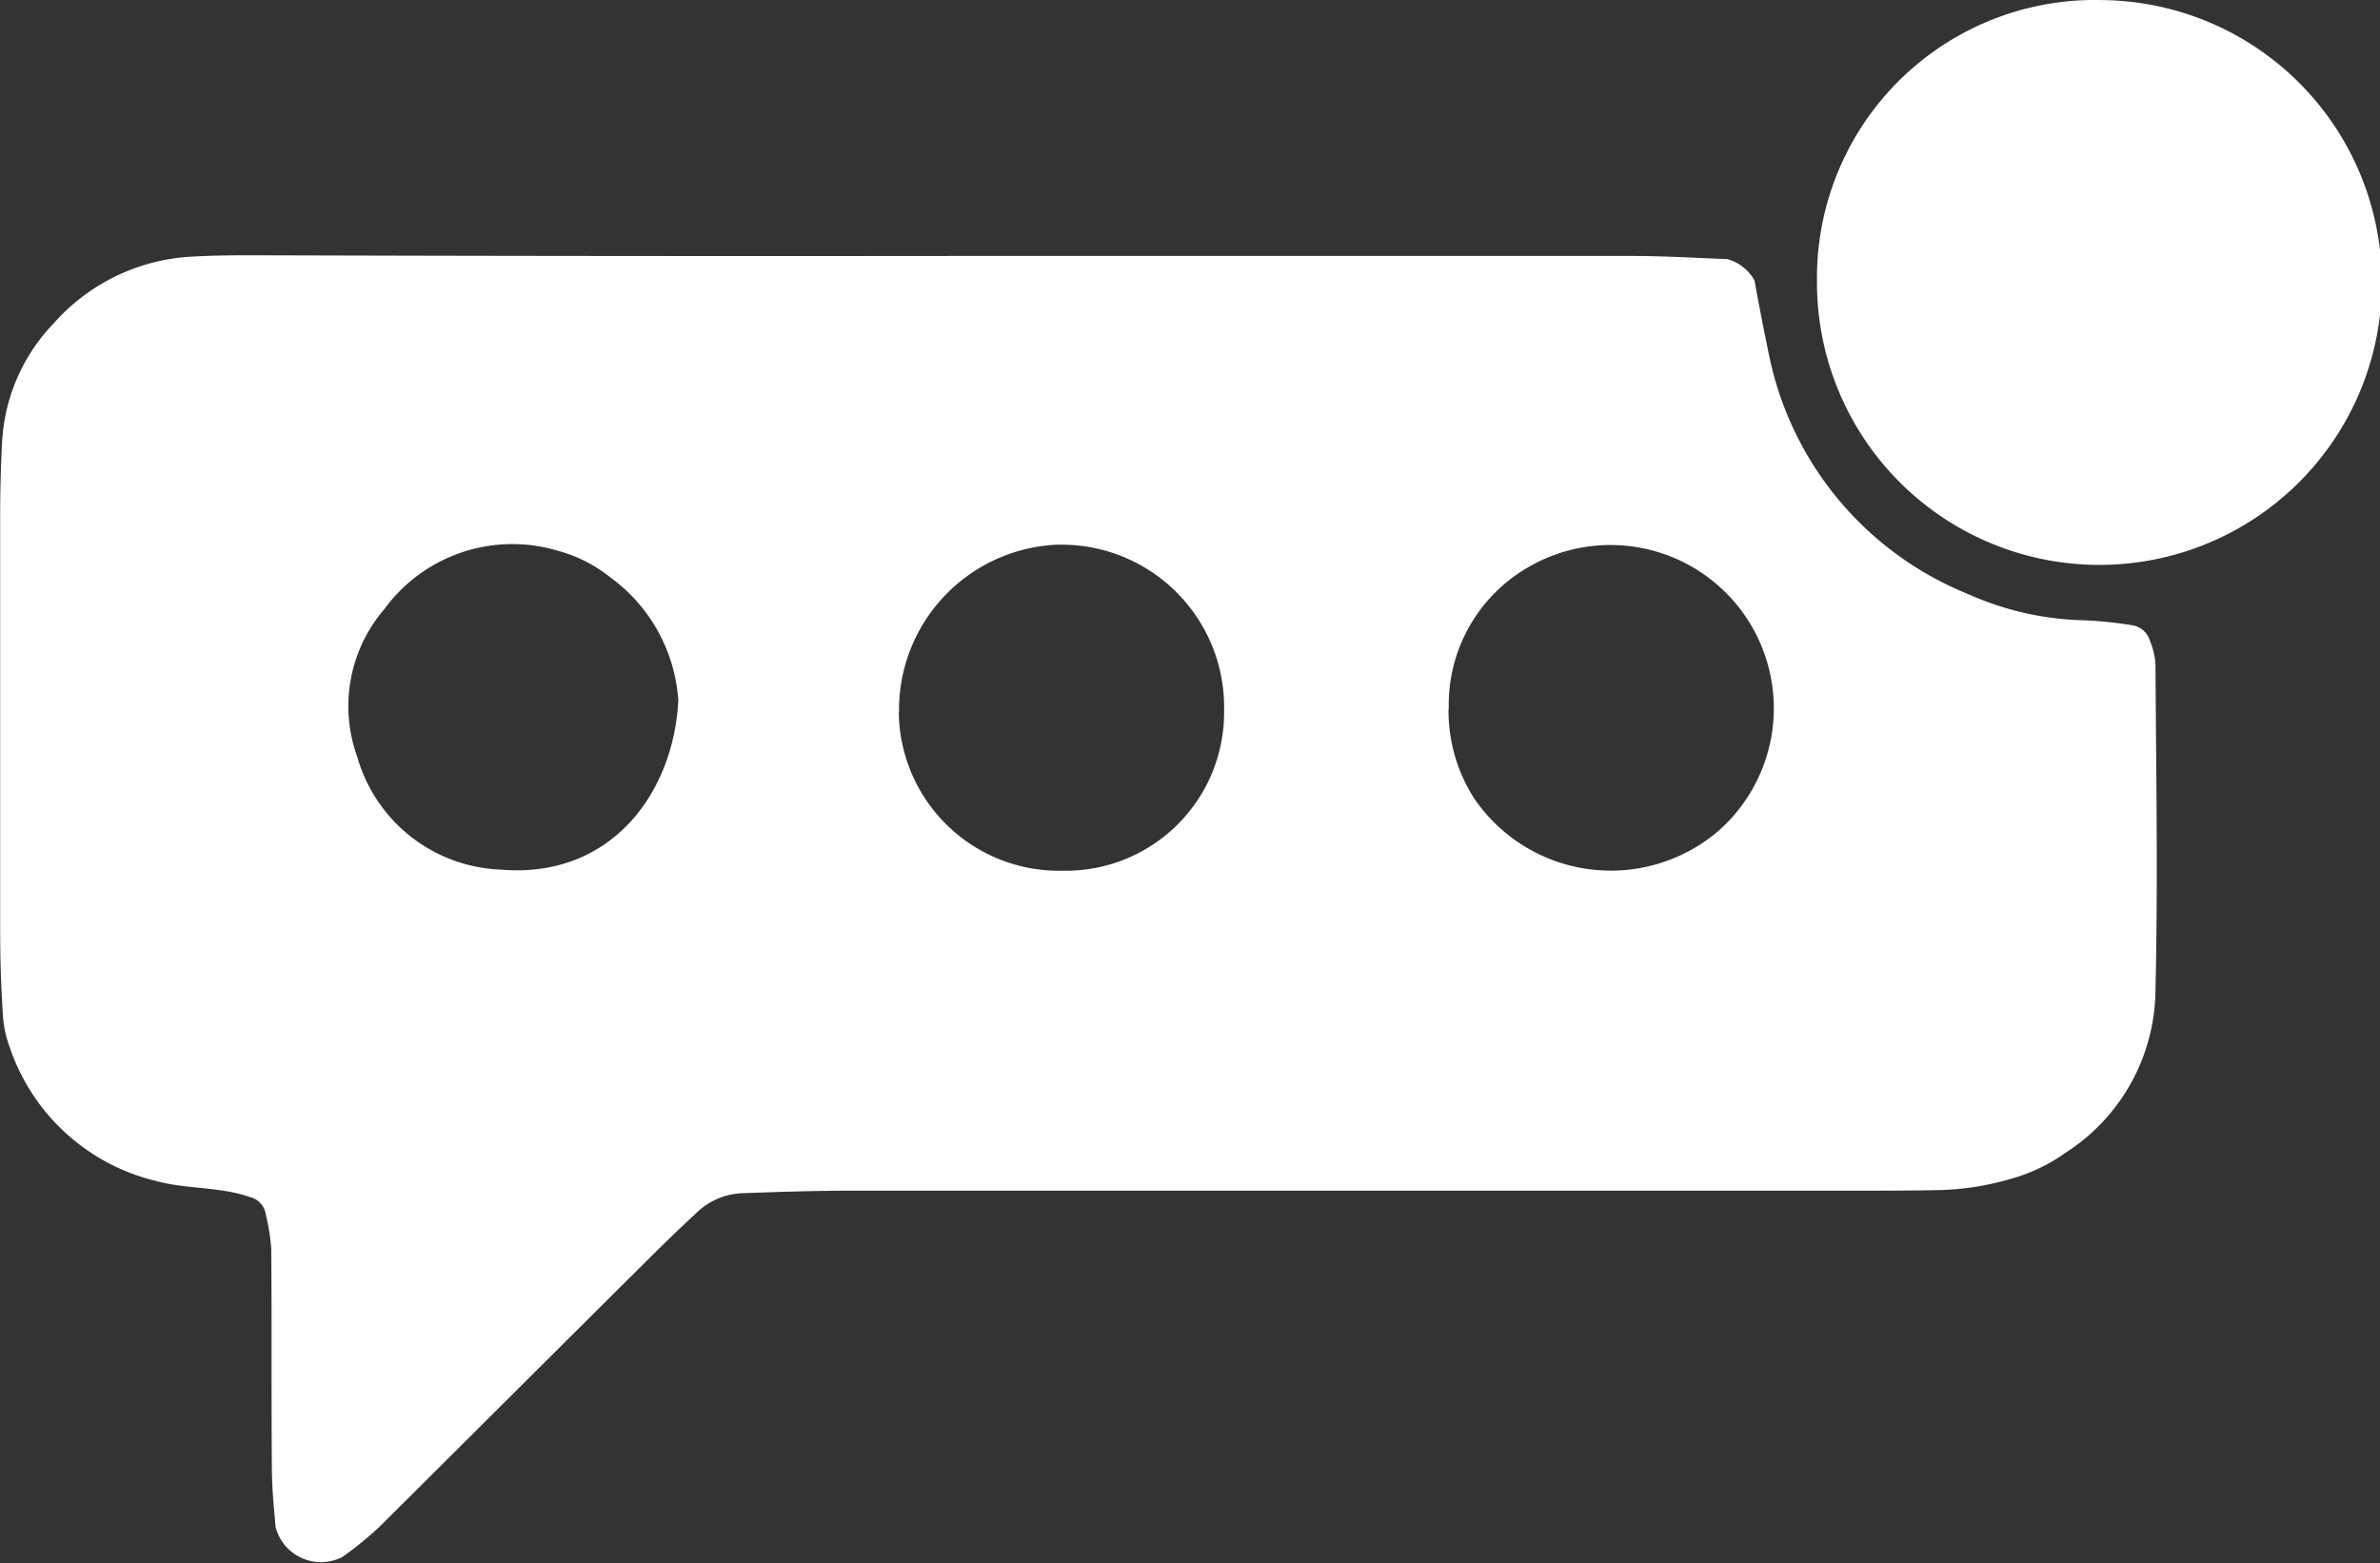
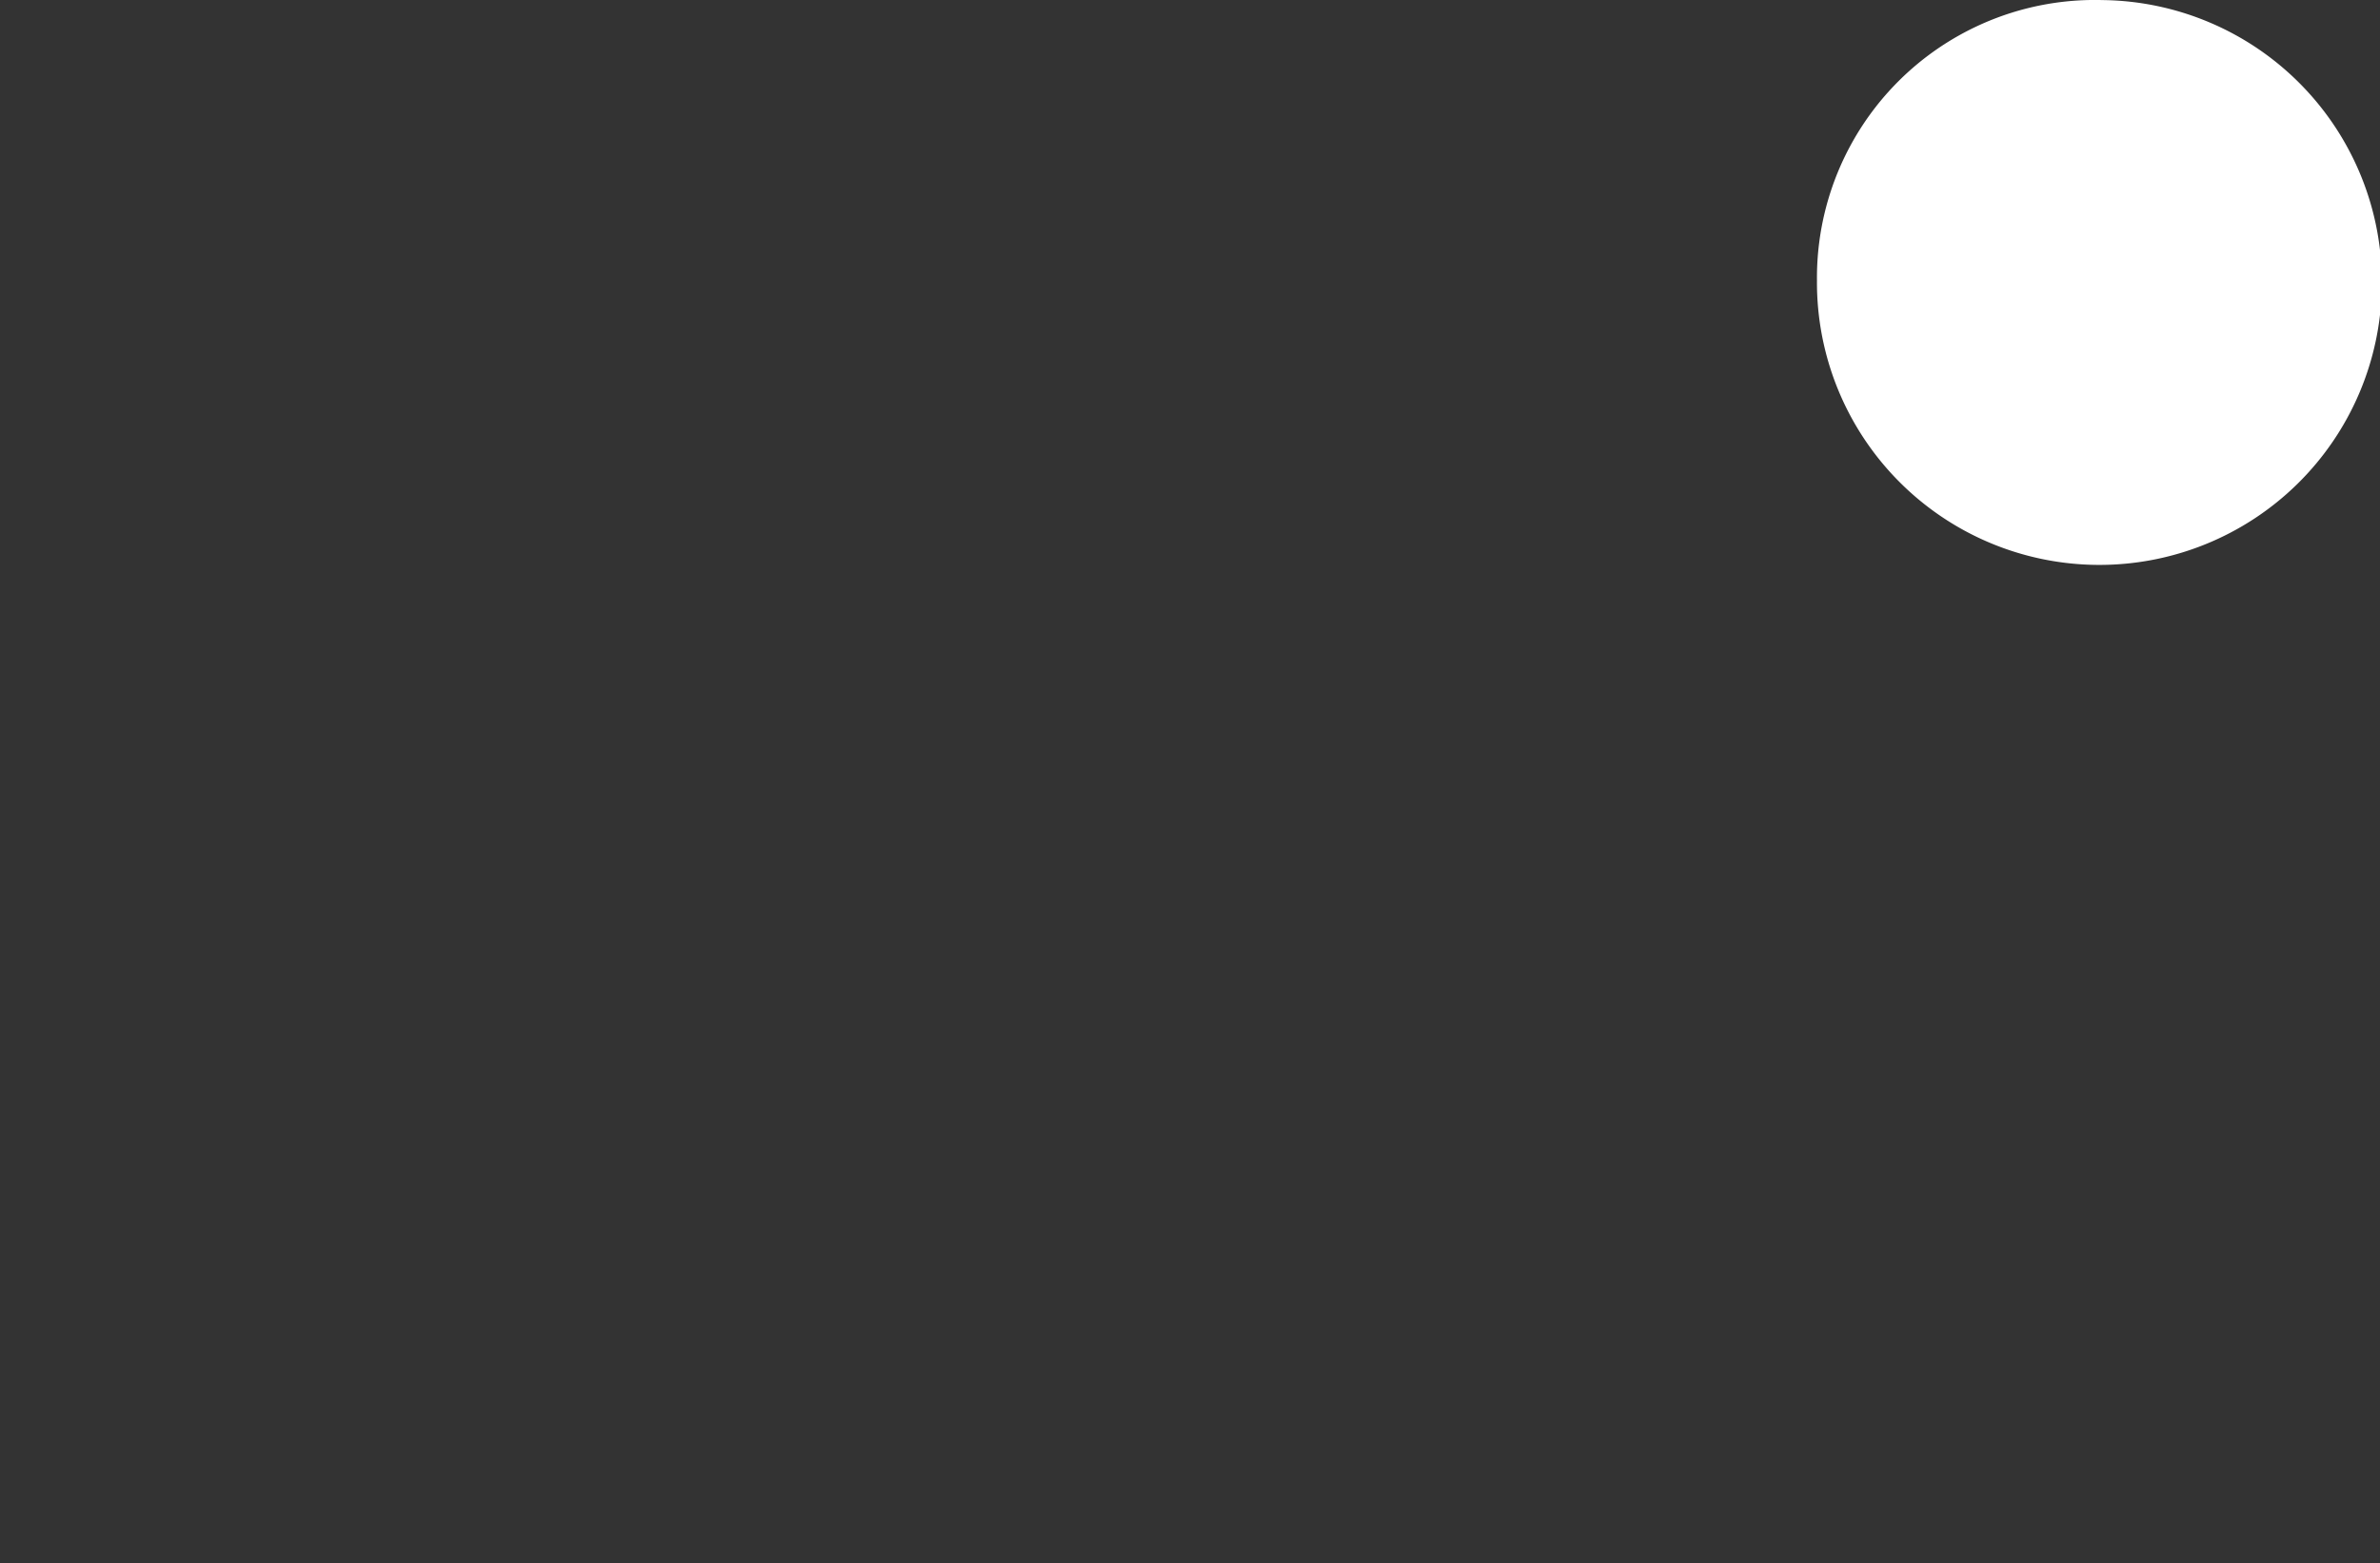
<svg xmlns="http://www.w3.org/2000/svg" viewBox="0 0 57.104 37.509">
  <rect x="0" y="0" width="57.104" height="37.509" fill="#333333" stroke="none" />
  <defs>
    <style>.a{fill:#fff;}</style>
  </defs>
  <g transform="translate(-273.8 -393.588)">
-     <path class="a" d="M296.671,434.1h16.261c.771,0,1.543.045,2.314.076a1.063,1.063,0,0,1,.65.514c.106.575.212,1.134.333,1.709a7.884,7.884,0,0,0,4.78,5.809,7.2,7.2,0,0,0,2.814.635,9.878,9.878,0,0,1,1.15.121.524.524,0,0,1,.408.363,1.785,1.785,0,0,1,.136.56c.015,2.617.061,5.234,0,7.836a4.681,4.681,0,0,1-2.163,3.9,4.126,4.126,0,0,1-1.3.62,6.608,6.608,0,0,1-1.709.272c-.771.015-1.543.015-2.33.015H294.206c-.877,0-1.74.03-2.617.061a1.667,1.667,0,0,0-1.044.439c-.424.393-.847.8-1.256,1.21-2.133,2.118-4.251,4.235-6.383,6.353a8.131,8.131,0,0,1-.892.726,1.123,1.123,0,0,1-1.6-.711c-.045-.484-.091-.968-.091-1.452-.015-1.74,0-3.479-.015-5.234a5.207,5.207,0,0,0-.136-.847.5.5,0,0,0-.378-.393c-.741-.257-1.528-.182-2.284-.393a4.921,4.921,0,0,1-3.479-3.207,2.717,2.717,0,0,1-.166-.847c-.045-.681-.061-1.346-.061-2.027v-9.878c0-.575.015-1.165.045-1.74a4.447,4.447,0,0,1,1.24-2.874,4.756,4.756,0,0,1,3.313-1.6c.771-.045,1.543-.03,2.314-.03Q288.677,434.109,296.671,434.1Zm-6.6,10.619a3.973,3.973,0,0,0-1.619-2.9,3.448,3.448,0,0,0-1.286-.65,3.8,3.8,0,0,0-4.145,1.407,3.567,3.567,0,0,0-.65,3.54,3.727,3.727,0,0,0,3.419,2.708C288.473,449.062,289.985,446.959,290.076,444.721Zm5.294.333a3.845,3.845,0,0,0,3.933,3.8,3.8,3.8,0,0,0,3.872-3.857,3.9,3.9,0,0,0-4.084-3.963A3.968,3.968,0,0,0,295.371,445.053Zm13.19-.091a3.9,3.9,0,0,0,.62,2.163,3.97,3.97,0,0,0,5.839.787,3.919,3.919,0,0,0-4.553-6.338A3.805,3.805,0,0,0,308.561,444.963Z" transform="translate(0 -34.37)" />
    <path class="a" d="M561.979,400.321a6.667,6.667,0,0,1,6.852-6.731,6.777,6.777,0,1,1-6.852,6.731Z" transform="translate(-244.584)" />
  </g>
</svg>